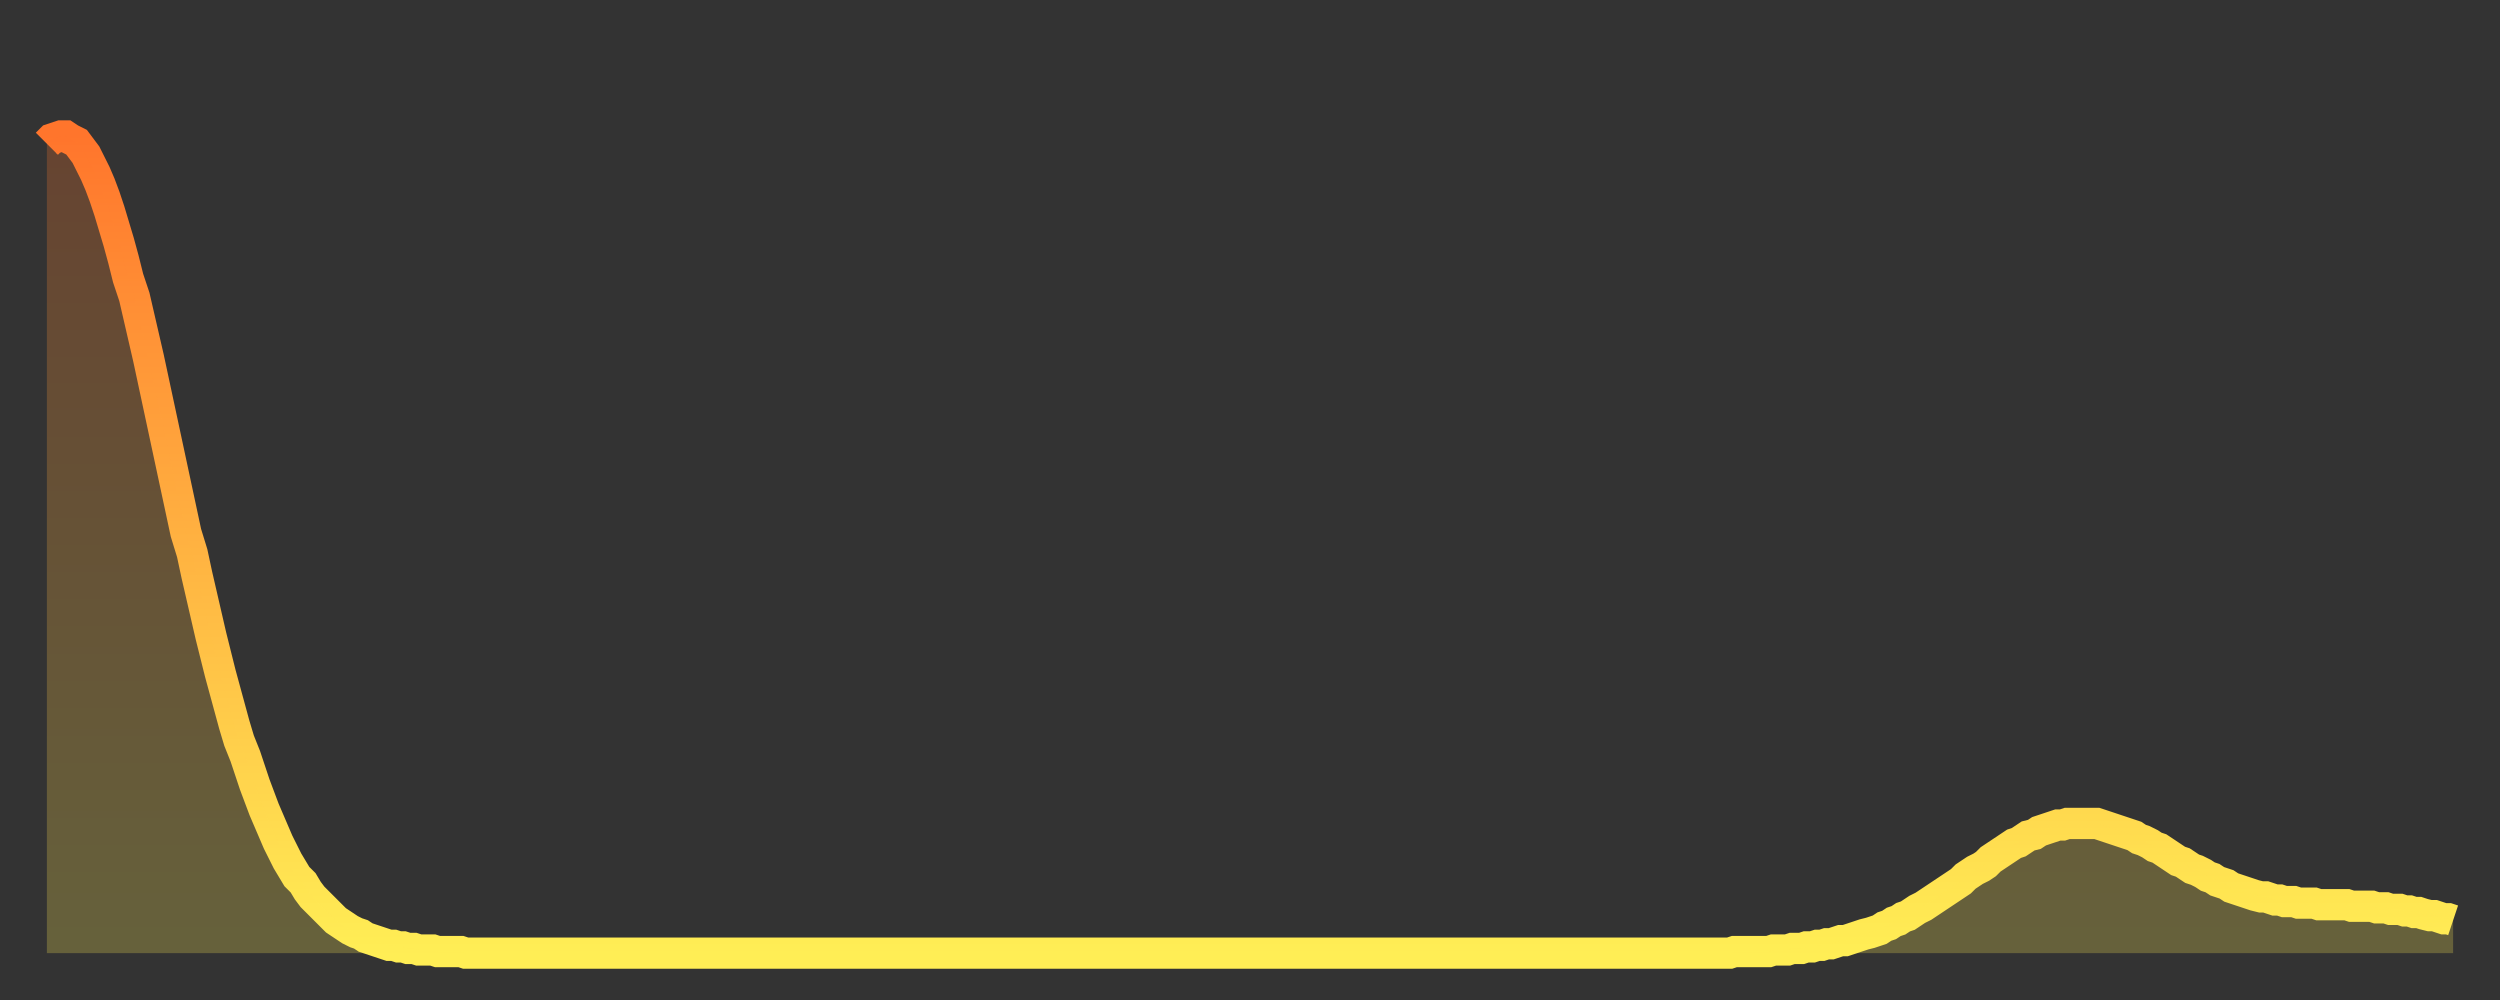
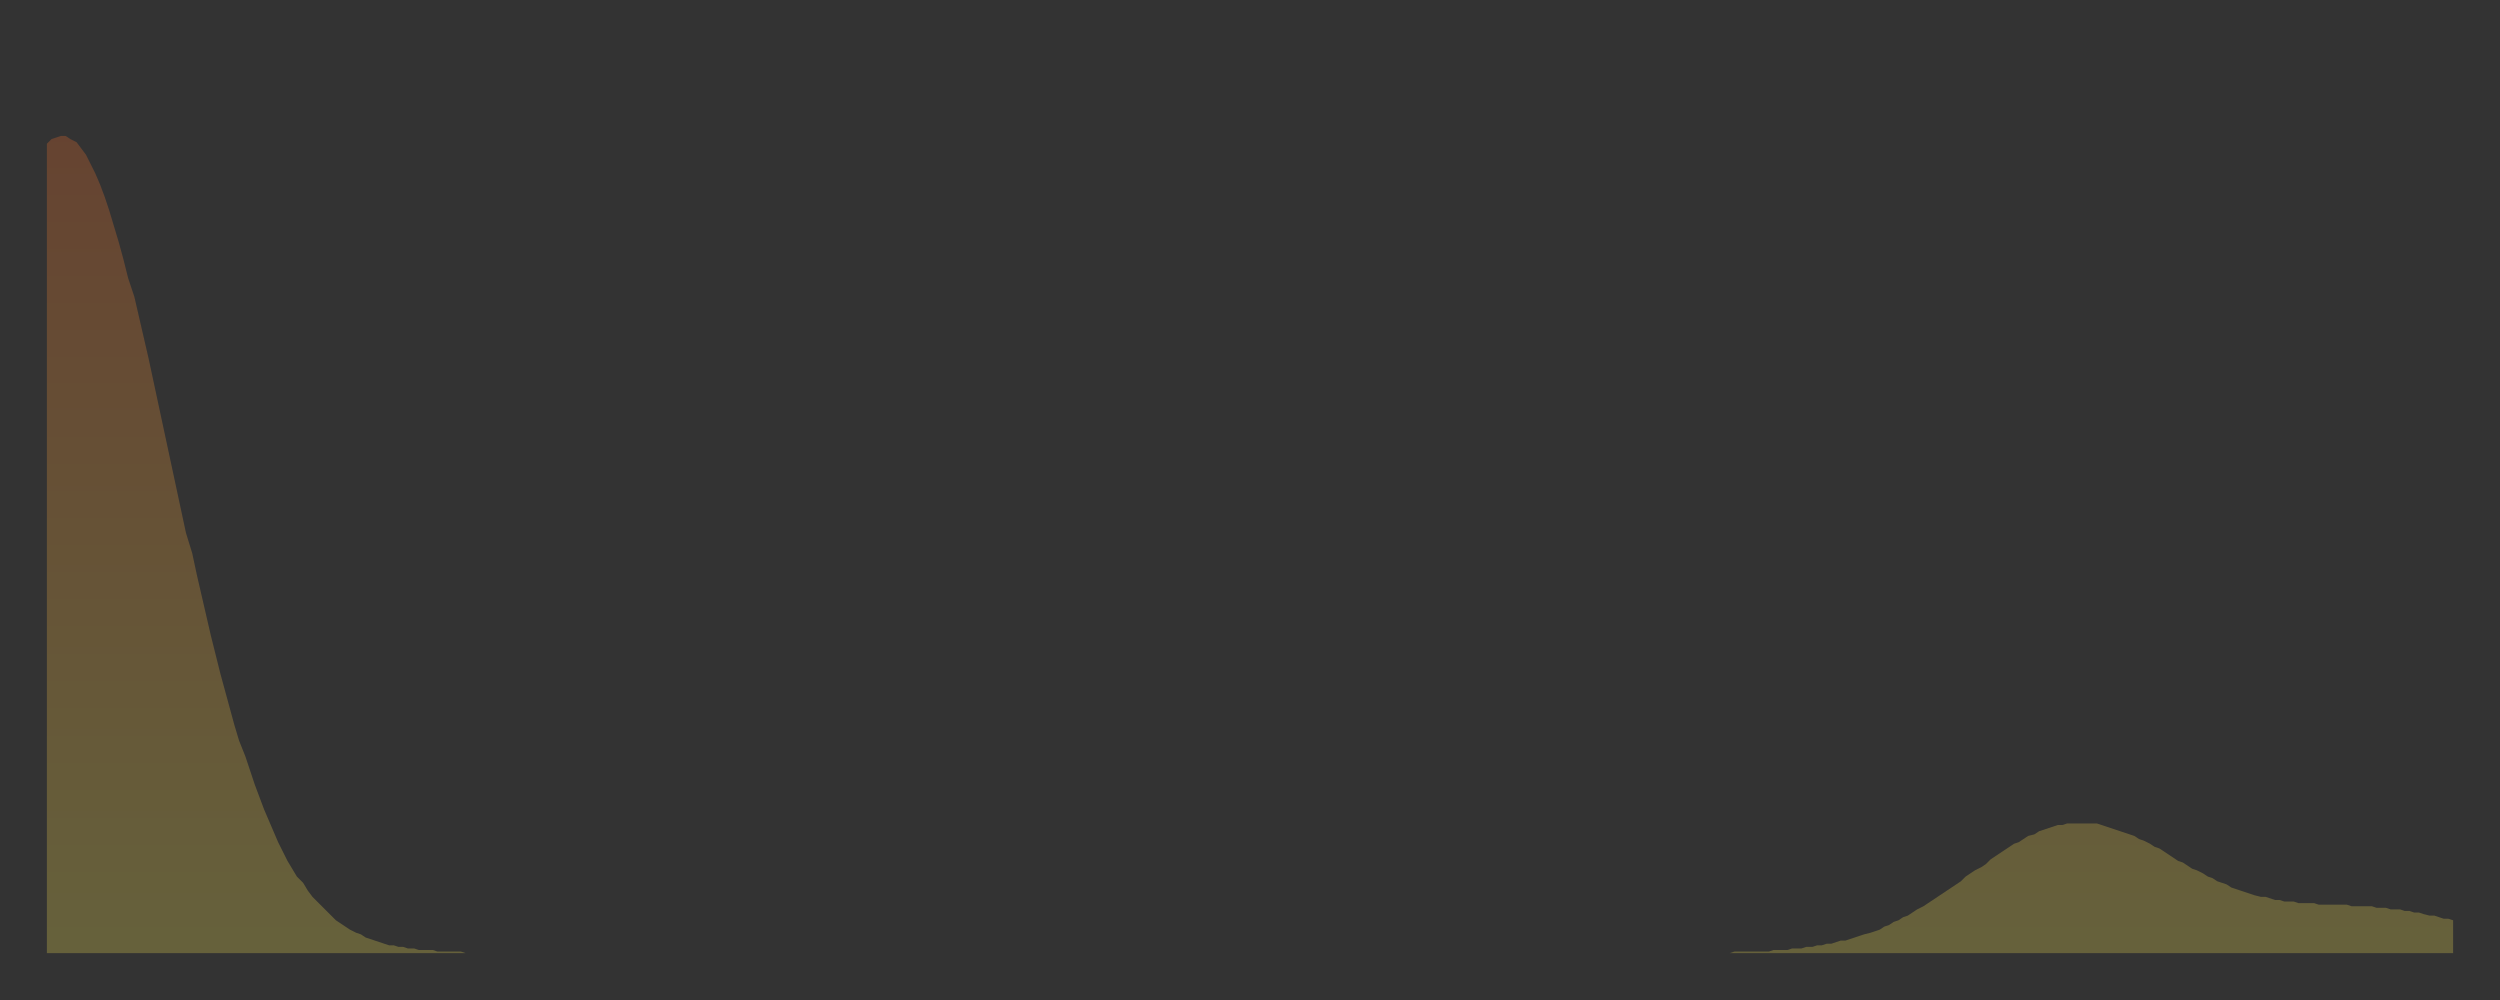
<svg xmlns="http://www.w3.org/2000/svg" baseProfile="full" height="64" version="1.1" width="160">
  <rect width="100%" height="100%" fill="#333333" stroke="none" />
  <defs>
    <linearGradient id="id328426" x1="0" x2="0" y1="0" y2="1">
      <stop offset="0%" stop-color="#ff752c" />
      <stop offset="50%" stop-color="#ffb241" />
      <stop offset="100%" stop-color="#ffee55" />
    </linearGradient>
  </defs>
  <g transform="translate(3,3)">
    <g>
-       <path d="M 0.0 6.2 0.3 5.9 0.6 5.8 0.9 5.7 1.2 5.7 1.5 5.9 1.9 6.1 2.2 6.5 2.5 6.9 2.8 7.5 3.1 8.1 3.4 8.8 3.7 9.6 4.0 10.5 4.3 11.5 4.6 12.5 4.9 13.6 5.2 14.8 5.6 16.0 5.9 17.3 6.2 18.6 6.5 19.9 6.8 21.3 7.1 22.7 7.4 24.1 7.7 25.5 8.0 26.9 8.3 28.3 8.6 29.7 8.9 31.1 9.3 32.4 9.6 33.8 9.9 35.1 10.2 36.4 10.5 37.7 10.8 38.9 11.1 40.1 11.4 41.2 11.7 42.3 12.0 43.4 12.3 44.4 12.7 45.4 13.0 46.3 13.3 47.2 13.6 48.0 13.9 48.8 14.2 49.5 14.5 50.2 14.8 50.9 15.1 51.5 15.4 52.1 15.7 52.6 16.0 53.1 16.4 53.5 16.7 54.0 17.0 54.4 17.3 54.7 17.6 55.0 17.9 55.3 18.2 55.6 18.5 55.9 18.8 56.1 19.1 56.3 19.4 56.5 19.8 56.7 20.1 56.8 20.4 57.0 20.7 57.1 21.0 57.2 21.3 57.3 21.6 57.4 21.9 57.5 22.2 57.5 22.5 57.6 22.8 57.6 23.1 57.7 23.5 57.7 23.8 57.8 24.1 57.8 24.4 57.8 24.7 57.8 25.0 57.9 25.3 57.9 25.6 57.9 25.9 57.9 26.2 57.9 26.5 57.9 26.8 58.0 27.2 58.0 27.5 58.0 27.8 58.0 28.1 58.0 28.4 58.0 28.7 58.0 29.0 58.0 29.3 58.0 29.6 58.0 29.9 58.0 30.2 58.0 30.6 58.0 30.9 58.0 31.2 58.0 31.5 58.0 31.8 58.0 32.1 58.0 32.4 58.0 32.7 58.0 33.0 58.0 33.3 58.0 33.6 58.0 33.9 58.0 34.3 58.0 34.6 58.0 34.9 58.0 35.2 58.0 35.5 58.0 35.8 58.0 36.1 58.0 36.4 58.0 36.7 58.0 37.0 58.0 37.3 58.0 37.7 58.0 38.0 58.0 38.3 58.0 38.6 58.0 38.9 58.0 39.2 58.0 39.5 58.0 39.8 58.0 40.1 58.0 40.4 58.0 40.7 58.0 41.0 58.0 41.4 58.0 41.7 58.0 42.0 58.0 42.3 58.0 42.6 58.0 42.9 58.0 43.2 58.0 43.5 58.0 43.8 58.0 44.1 58.0 44.4 58.0 44.7 58.0 45.1 58.0 45.4 58.0 45.7 58.0 46.0 58.0 46.3 58.0 46.6 58.0 46.9 58.0 47.2 58.0 47.5 58.0 47.8 58.0 48.1 58.0 48.5 58.0 48.8 58.0 49.1 58.0 49.4 58.0 49.7 58.0 50.0 58.0 50.3 58.0 50.6 58.0 50.9 58.0 51.2 58.0 51.5 58.0 51.8 58.0 52.2 58.0 52.5 58.0 52.8 58.0 53.1 58.0 53.4 58.0 53.7 58.0 54.0 58.0 54.3 58.0 54.6 58.0 54.9 58.0 55.2 58.0 55.6 58.0 55.9 58.0 56.2 58.0 56.5 58.0 56.8 58.0 57.1 58.0 57.4 58.0 57.7 58.0 58.0 58.0 58.3 58.0 58.6 58.0 58.9 58.0 59.3 58.0 59.6 58.0 59.9 58.0 60.2 58.0 60.5 58.0 60.8 58.0 61.1 58.0 61.4 58.0 61.7 58.0 62.0 58.0 62.3 58.0 62.6 58.0 63.0 58.0 63.3 58.0 63.6 58.0 63.9 58.0 64.2 58.0 64.5 58.0 64.8 58.0 65.1 58.0 65.4 58.0 65.7 58.0 66.0 58.0 66.4 58.0 66.7 58.0 67.0 58.0 67.3 58.0 67.6 58.0 67.9 58.0 68.2 58.0 68.5 58.0 68.8 58.0 69.1 58.0 69.4 58.0 69.7 58.0 70.1 58.0 70.4 58.0 70.7 58.0 71.0 58.0 71.3 58.0 71.6 58.0 71.9 58.0 72.2 58.0 72.5 58.0 72.8 58.0 73.1 58.0 73.5 58.0 73.8 58.0 74.1 58.0 74.4 58.0 74.7 58.0 75.0 58.0 75.3 58.0 75.6 58.0 75.9 58.0 76.2 58.0 76.5 58.0 76.8 58.0 77.2 58.0 77.5 58.0 77.8 58.0 78.1 58.0 78.4 58.0 78.7 58.0 79.0 58.0 79.3 58.0 79.6 58.0 79.9 58.0 80.2 58.0 80.5 58.0 80.9 58.0 81.2 58.0 81.5 58.0 81.8 58.0 82.1 58.0 82.4 58.0 82.7 58.0 83.0 58.0 83.3 58.0 83.6 58.0 83.9 58.0 84.3 58.0 84.6 58.0 84.9 58.0 85.2 58.0 85.5 58.0 85.8 58.0 86.1 58.0 86.4 58.0 86.7 58.0 87.0 58.0 87.3 58.0 87.6 58.0 88.0 58.0 88.3 58.0 88.6 58.0 88.9 58.0 89.2 58.0 89.5 58.0 89.8 58.0 90.1 58.0 90.4 58.0 90.7 58.0 91.0 58.0 91.4 58.0 91.7 58.0 92.0 58.0 92.3 58.0 92.6 58.0 92.9 58.0 93.2 58.0 93.5 58.0 93.8 58.0 94.1 58.0 94.4 58.0 94.7 58.0 95.1 58.0 95.4 58.0 95.7 58.0 96.0 58.0 96.3 58.0 96.6 58.0 96.9 58.0 97.2 58.0 97.5 58.0 97.8 58.0 98.1 58.0 98.4 58.0 98.8 58.0 99.1 58.0 99.4 58.0 99.7 58.0 100.0 58.0 100.3 58.0 100.6 58.0 100.9 58.0 101.2 58.0 101.5 58.0 101.8 58.0 102.2 58.0 102.5 58.0 102.8 58.0 103.1 58.0 103.4 58.0 103.7 58.0 104.0 58.0 104.3 58.0 104.6 58.0 104.9 58.0 105.2 58.0 105.5 58.0 105.9 58.0 106.2 58.0 106.5 58.0 106.8 58.0 107.1 58.0 107.4 58.0 107.7 58.0 108.0 57.9 108.3 57.9 108.6 57.9 108.9 57.9 109.3 57.9 109.6 57.9 109.9 57.9 110.2 57.9 110.5 57.8 110.8 57.8 111.1 57.8 111.4 57.8 111.7 57.7 112.0 57.7 112.3 57.7 112.6 57.6 113.0 57.6 113.3 57.5 113.6 57.5 113.9 57.4 114.2 57.4 114.5 57.3 114.8 57.2 115.1 57.2 115.4 57.1 115.7 57.0 116.0 56.9 116.3 56.8 116.7 56.7 117.0 56.6 117.3 56.5 117.6 56.3 117.9 56.2 118.2 56.0 118.5 55.9 118.8 55.7 119.1 55.6 119.4 55.4 119.7 55.2 120.1 55.0 120.4 54.8 120.7 54.6 121.0 54.4 121.3 54.2 121.6 54.0 121.9 53.8 122.2 53.6 122.5 53.4 122.8 53.1 123.1 52.9 123.4 52.7 123.8 52.5 124.1 52.3 124.4 52.0 124.7 51.8 125.0 51.6 125.3 51.4 125.6 51.2 125.9 51.0 126.2 50.9 126.5 50.7 126.8 50.5 127.2 50.4 127.5 50.2 127.8 50.1 128.1 50.0 128.4 49.9 128.7 49.8 129.0 49.8 129.3 49.7 129.6 49.7 129.9 49.7 130.2 49.7 130.5 49.7 130.9 49.7 131.2 49.7 131.5 49.8 131.8 49.9 132.1 50.0 132.4 50.1 132.7 50.2 133.0 50.3 133.3 50.4 133.6 50.5 133.9 50.7 134.2 50.8 134.6 51.0 134.9 51.2 135.2 51.3 135.5 51.5 135.8 51.7 136.1 51.9 136.4 52.1 136.7 52.2 137.0 52.4 137.3 52.6 137.6 52.7 138.0 52.9 138.3 53.1 138.6 53.2 138.9 53.4 139.2 53.5 139.5 53.6 139.8 53.8 140.1 53.9 140.4 54.0 140.7 54.1 141.0 54.2 141.3 54.3 141.7 54.4 142.0 54.4 142.3 54.5 142.6 54.6 142.9 54.6 143.2 54.7 143.5 54.7 143.8 54.7 144.1 54.8 144.4 54.8 144.7 54.8 145.1 54.8 145.4 54.9 145.7 54.9 146.0 54.9 146.3 54.9 146.6 54.9 146.9 54.9 147.2 54.9 147.5 55.0 147.8 55.0 148.1 55.0 148.4 55.0 148.8 55.0 149.1 55.1 149.4 55.1 149.7 55.1 150.0 55.2 150.3 55.2 150.6 55.2 150.9 55.3 151.2 55.3 151.5 55.4 151.8 55.4 152.1 55.5 152.5 55.6 152.8 55.6 153.1 55.7 153.4 55.8 153.7 55.8 154.0 55.9" fill="none" id="graph-curve" opacity="1" stroke="url(#id328426)" stroke-width="2" />
      <path d="M 0 58 L 0.0 6.2 0.3 5.9 0.6 5.8 0.9 5.7 1.2 5.7 1.5 5.9 1.9 6.1 2.2 6.5 2.5 6.9 2.8 7.5 3.1 8.1 3.4 8.8 3.7 9.6 4.0 10.5 4.3 11.5 4.6 12.5 4.9 13.6 5.2 14.8 5.6 16.0 5.9 17.3 6.2 18.6 6.5 19.9 6.8 21.3 7.1 22.7 7.4 24.1 7.7 25.5 8.0 26.9 8.3 28.3 8.6 29.7 8.9 31.1 9.3 32.4 9.6 33.8 9.9 35.1 10.2 36.4 10.5 37.7 10.8 38.9 11.1 40.1 11.4 41.2 11.7 42.3 12.0 43.4 12.3 44.4 12.7 45.4 13.0 46.3 13.3 47.2 13.6 48.0 13.9 48.8 14.2 49.5 14.5 50.2 14.8 50.9 15.1 51.5 15.4 52.1 15.7 52.6 16.0 53.1 16.4 53.5 16.7 54.0 17.0 54.4 17.3 54.7 17.6 55.0 17.9 55.3 18.2 55.6 18.5 55.9 18.8 56.1 19.1 56.3 19.4 56.5 19.8 56.7 20.1 56.8 20.4 57.0 20.7 57.1 21.0 57.2 21.3 57.3 21.6 57.4 21.9 57.5 22.2 57.5 22.5 57.6 22.8 57.6 23.1 57.7 23.5 57.7 23.8 57.8 24.1 57.8 24.4 57.8 24.7 57.8 25.0 57.9 25.3 57.9 25.6 57.9 25.9 57.9 26.2 57.9 26.5 57.9 26.8 58.0 27.2 58.0 27.5 58.0 27.8 58.0 28.1 58.0 28.4 58.0 28.7 58.0 29.0 58.0 29.3 58.0 29.6 58.0 29.9 58.0 30.2 58.0 30.6 58.0 30.9 58.0 31.2 58.0 31.5 58.0 31.8 58.0 32.1 58.0 32.4 58.0 32.7 58.0 33.0 58.0 33.3 58.0 33.6 58.0 33.9 58.0 34.3 58.0 34.6 58.0 34.9 58.0 35.2 58.0 35.5 58.0 35.8 58.0 36.1 58.0 36.4 58.0 36.7 58.0 37.0 58.0 37.3 58.0 37.7 58.0 38.0 58.0 38.3 58.0 38.6 58.0 38.9 58.0 39.2 58.0 39.5 58.0 39.8 58.0 40.1 58.0 40.4 58.0 40.7 58.0 41.0 58.0 41.4 58.0 41.7 58.0 42.0 58.0 42.3 58.0 42.6 58.0 42.9 58.0 43.2 58.0 43.5 58.0 43.8 58.0 44.1 58.0 44.4 58.0 44.7 58.0 45.1 58.0 45.4 58.0 45.7 58.0 46.0 58.0 46.3 58.0 46.6 58.0 46.9 58.0 47.2 58.0 47.5 58.0 47.8 58.0 48.1 58.0 48.5 58.0 48.8 58.0 49.1 58.0 49.4 58.0 49.7 58.0 50.0 58.0 50.3 58.0 50.6 58.0 50.9 58.0 51.2 58.0 51.5 58.0 51.8 58.0 52.2 58.0 52.5 58.0 52.8 58.0 53.1 58.0 53.4 58.0 53.7 58.0 54.0 58.0 54.3 58.0 54.6 58.0 54.9 58.0 55.2 58.0 55.6 58.0 55.9 58.0 56.2 58.0 56.5 58.0 56.8 58.0 57.1 58.0 57.4 58.0 57.7 58.0 58.0 58.0 58.3 58.0 58.6 58.0 58.9 58.0 59.3 58.0 59.6 58.0 59.9 58.0 60.2 58.0 60.5 58.0 60.8 58.0 61.1 58.0 61.4 58.0 61.7 58.0 62.0 58.0 62.3 58.0 62.6 58.0 63.0 58.0 63.3 58.0 63.6 58.0 63.9 58.0 64.2 58.0 64.5 58.0 64.8 58.0 65.1 58.0 65.4 58.0 65.7 58.0 66.0 58.0 66.4 58.0 66.7 58.0 67.0 58.0 67.3 58.0 67.6 58.0 67.9 58.0 68.2 58.0 68.5 58.0 68.8 58.0 69.1 58.0 69.4 58.0 69.7 58.0 70.1 58.0 70.4 58.0 70.7 58.0 71.0 58.0 71.3 58.0 71.6 58.0 71.9 58.0 72.2 58.0 72.5 58.0 72.8 58.0 73.1 58.0 73.5 58.0 73.8 58.0 74.1 58.0 74.4 58.0 74.7 58.0 75.0 58.0 75.3 58.0 75.6 58.0 75.9 58.0 76.2 58.0 76.5 58.0 76.8 58.0 77.2 58.0 77.5 58.0 77.8 58.0 78.1 58.0 78.4 58.0 78.7 58.0 79.0 58.0 79.3 58.0 79.6 58.0 79.9 58.0 80.2 58.0 80.5 58.0 80.9 58.0 81.2 58.0 81.5 58.0 81.8 58.0 82.1 58.0 82.4 58.0 82.7 58.0 83.0 58.0 83.3 58.0 83.6 58.0 83.9 58.0 84.3 58.0 84.6 58.0 84.9 58.0 85.2 58.0 85.5 58.0 85.8 58.0 86.1 58.0 86.4 58.0 86.7 58.0 87.0 58.0 87.3 58.0 87.6 58.0 88.0 58.0 88.3 58.0 88.6 58.0 88.9 58.0 89.2 58.0 89.5 58.0 89.8 58.0 90.1 58.0 90.4 58.0 90.7 58.0 91.0 58.0 91.4 58.0 91.7 58.0 92.0 58.0 92.3 58.0 92.6 58.0 92.9 58.0 93.2 58.0 93.5 58.0 93.8 58.0 94.1 58.0 94.4 58.0 94.7 58.0 95.1 58.0 95.4 58.0 95.7 58.0 96.0 58.0 96.3 58.0 96.6 58.0 96.9 58.0 97.2 58.0 97.5 58.0 97.8 58.0 98.1 58.0 98.4 58.0 98.8 58.0 99.1 58.0 99.4 58.0 99.7 58.0 100.0 58.0 100.3 58.0 100.6 58.0 100.9 58.0 101.2 58.0 101.5 58.0 101.8 58.0 102.2 58.0 102.5 58.0 102.8 58.0 103.1 58.0 103.4 58.0 103.7 58.0 104.0 58.0 104.3 58.0 104.6 58.0 104.9 58.0 105.2 58.0 105.5 58.0 105.9 58.0 106.2 58.0 106.5 58.0 106.8 58.0 107.1 58.0 107.4 58.0 107.7 58.0 108.0 57.9 108.3 57.9 108.6 57.9 108.9 57.9 109.3 57.9 109.6 57.9 109.9 57.9 110.2 57.9 110.5 57.8 110.8 57.8 111.1 57.8 111.4 57.8 111.7 57.7 112.0 57.7 112.3 57.7 112.6 57.6 113.0 57.6 113.3 57.5 113.6 57.5 113.9 57.4 114.2 57.4 114.5 57.3 114.8 57.2 115.1 57.2 115.4 57.1 115.7 57.0 116.0 56.9 116.3 56.8 116.7 56.7 117.0 56.6 117.3 56.5 117.6 56.3 117.9 56.2 118.2 56.0 118.5 55.9 118.8 55.7 119.1 55.6 119.4 55.4 119.7 55.2 120.1 55.0 120.4 54.8 120.7 54.6 121.0 54.4 121.3 54.2 121.6 54.0 121.9 53.8 122.2 53.6 122.5 53.4 122.8 53.1 123.1 52.9 123.4 52.7 123.8 52.5 124.1 52.3 124.4 52.0 124.7 51.8 125.0 51.6 125.3 51.4 125.6 51.2 125.9 51.0 126.2 50.9 126.5 50.7 126.8 50.5 127.2 50.4 127.5 50.2 127.8 50.1 128.1 50.0 128.4 49.9 128.7 49.8 129.0 49.8 129.3 49.7 129.6 49.7 129.9 49.7 130.2 49.7 130.5 49.7 130.9 49.7 131.2 49.7 131.5 49.8 131.8 49.9 132.1 50.0 132.4 50.1 132.7 50.2 133.0 50.3 133.3 50.4 133.6 50.5 133.9 50.7 134.2 50.8 134.6 51.0 134.9 51.2 135.2 51.3 135.5 51.5 135.8 51.7 136.1 51.9 136.4 52.1 136.7 52.2 137.0 52.4 137.3 52.6 137.6 52.7 138.0 52.9 138.3 53.1 138.6 53.2 138.9 53.4 139.2 53.5 139.5 53.6 139.8 53.8 140.1 53.9 140.4 54.0 140.7 54.1 141.0 54.2 141.3 54.3 141.7 54.4 142.0 54.4 142.3 54.5 142.6 54.6 142.9 54.6 143.2 54.7 143.5 54.7 143.8 54.7 144.1 54.8 144.4 54.8 144.7 54.8 145.1 54.8 145.4 54.9 145.7 54.9 146.0 54.9 146.3 54.9 146.6 54.9 146.9 54.9 147.2 54.9 147.5 55.0 147.8 55.0 148.1 55.0 148.4 55.0 148.8 55.0 149.1 55.1 149.4 55.1 149.7 55.1 150.0 55.2 150.3 55.2 150.6 55.2 150.9 55.3 151.2 55.3 151.5 55.4 151.8 55.4 152.1 55.5 152.5 55.6 152.8 55.6 153.1 55.7 153.4 55.8 153.7 55.8 154.0 55.9 154 58" fill="url(#id328426)" fill-opacity=".25" id="graph-shadow" />
    </g>
  </g>
</svg>